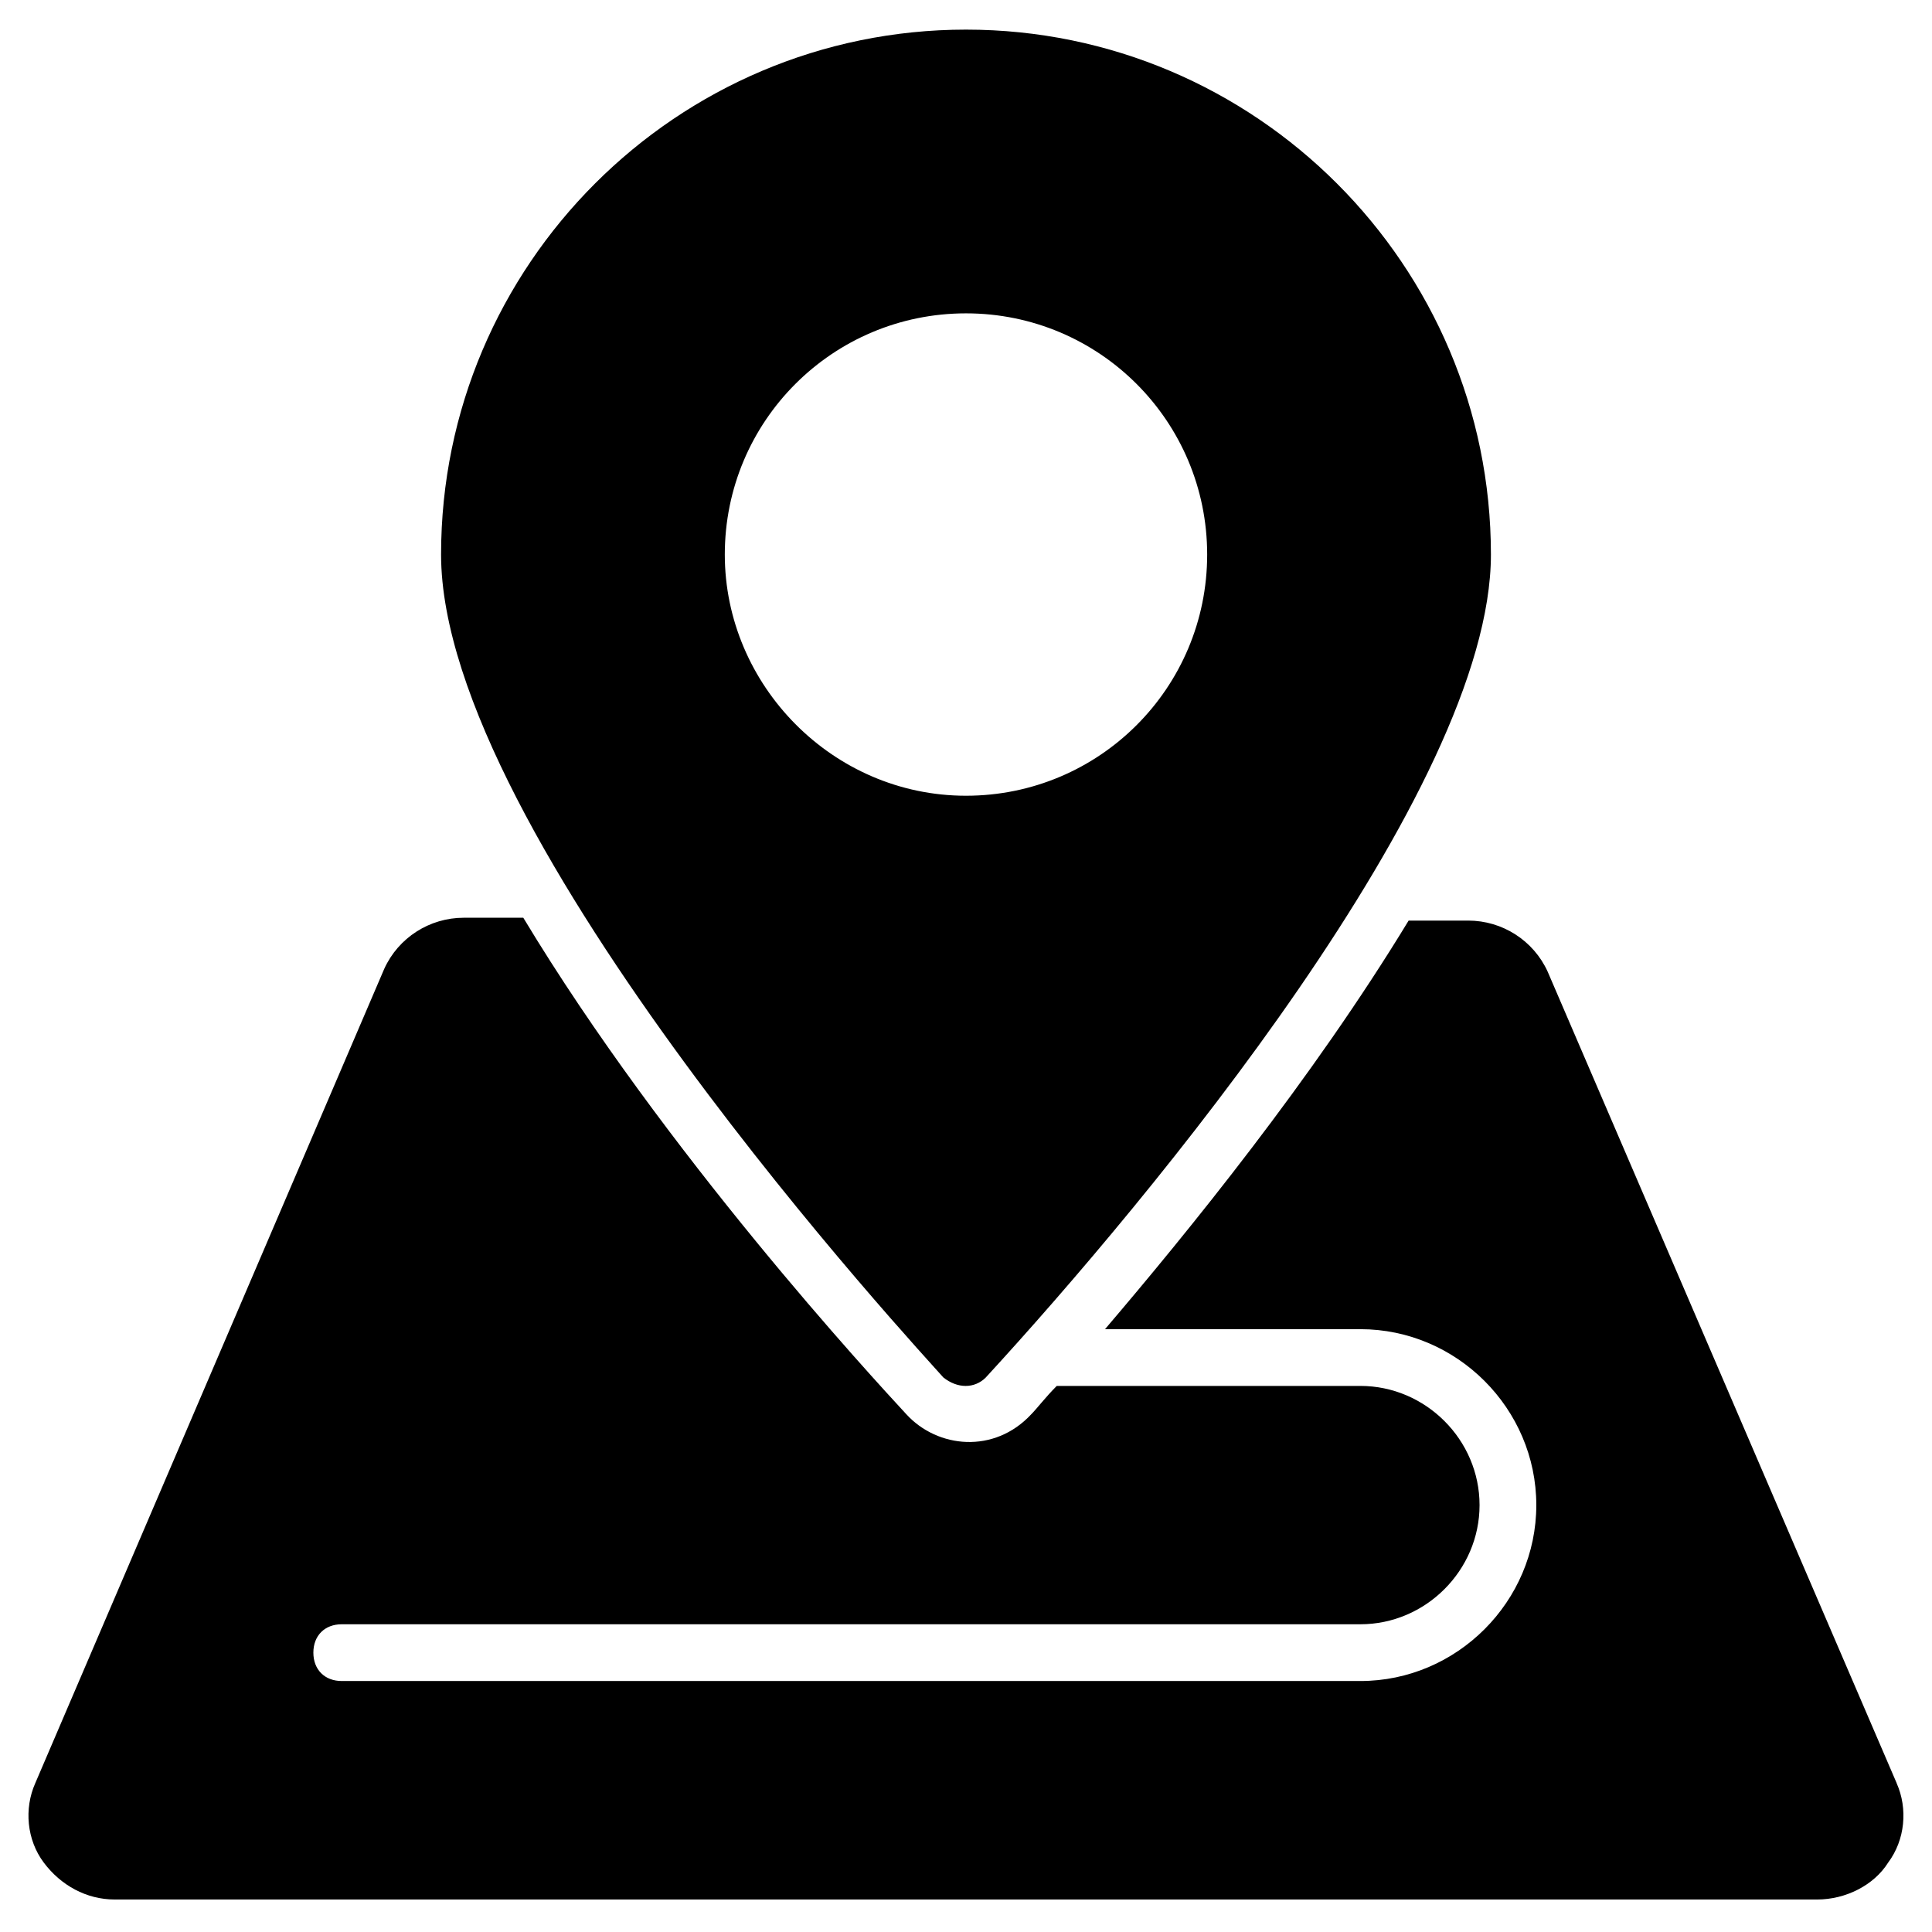
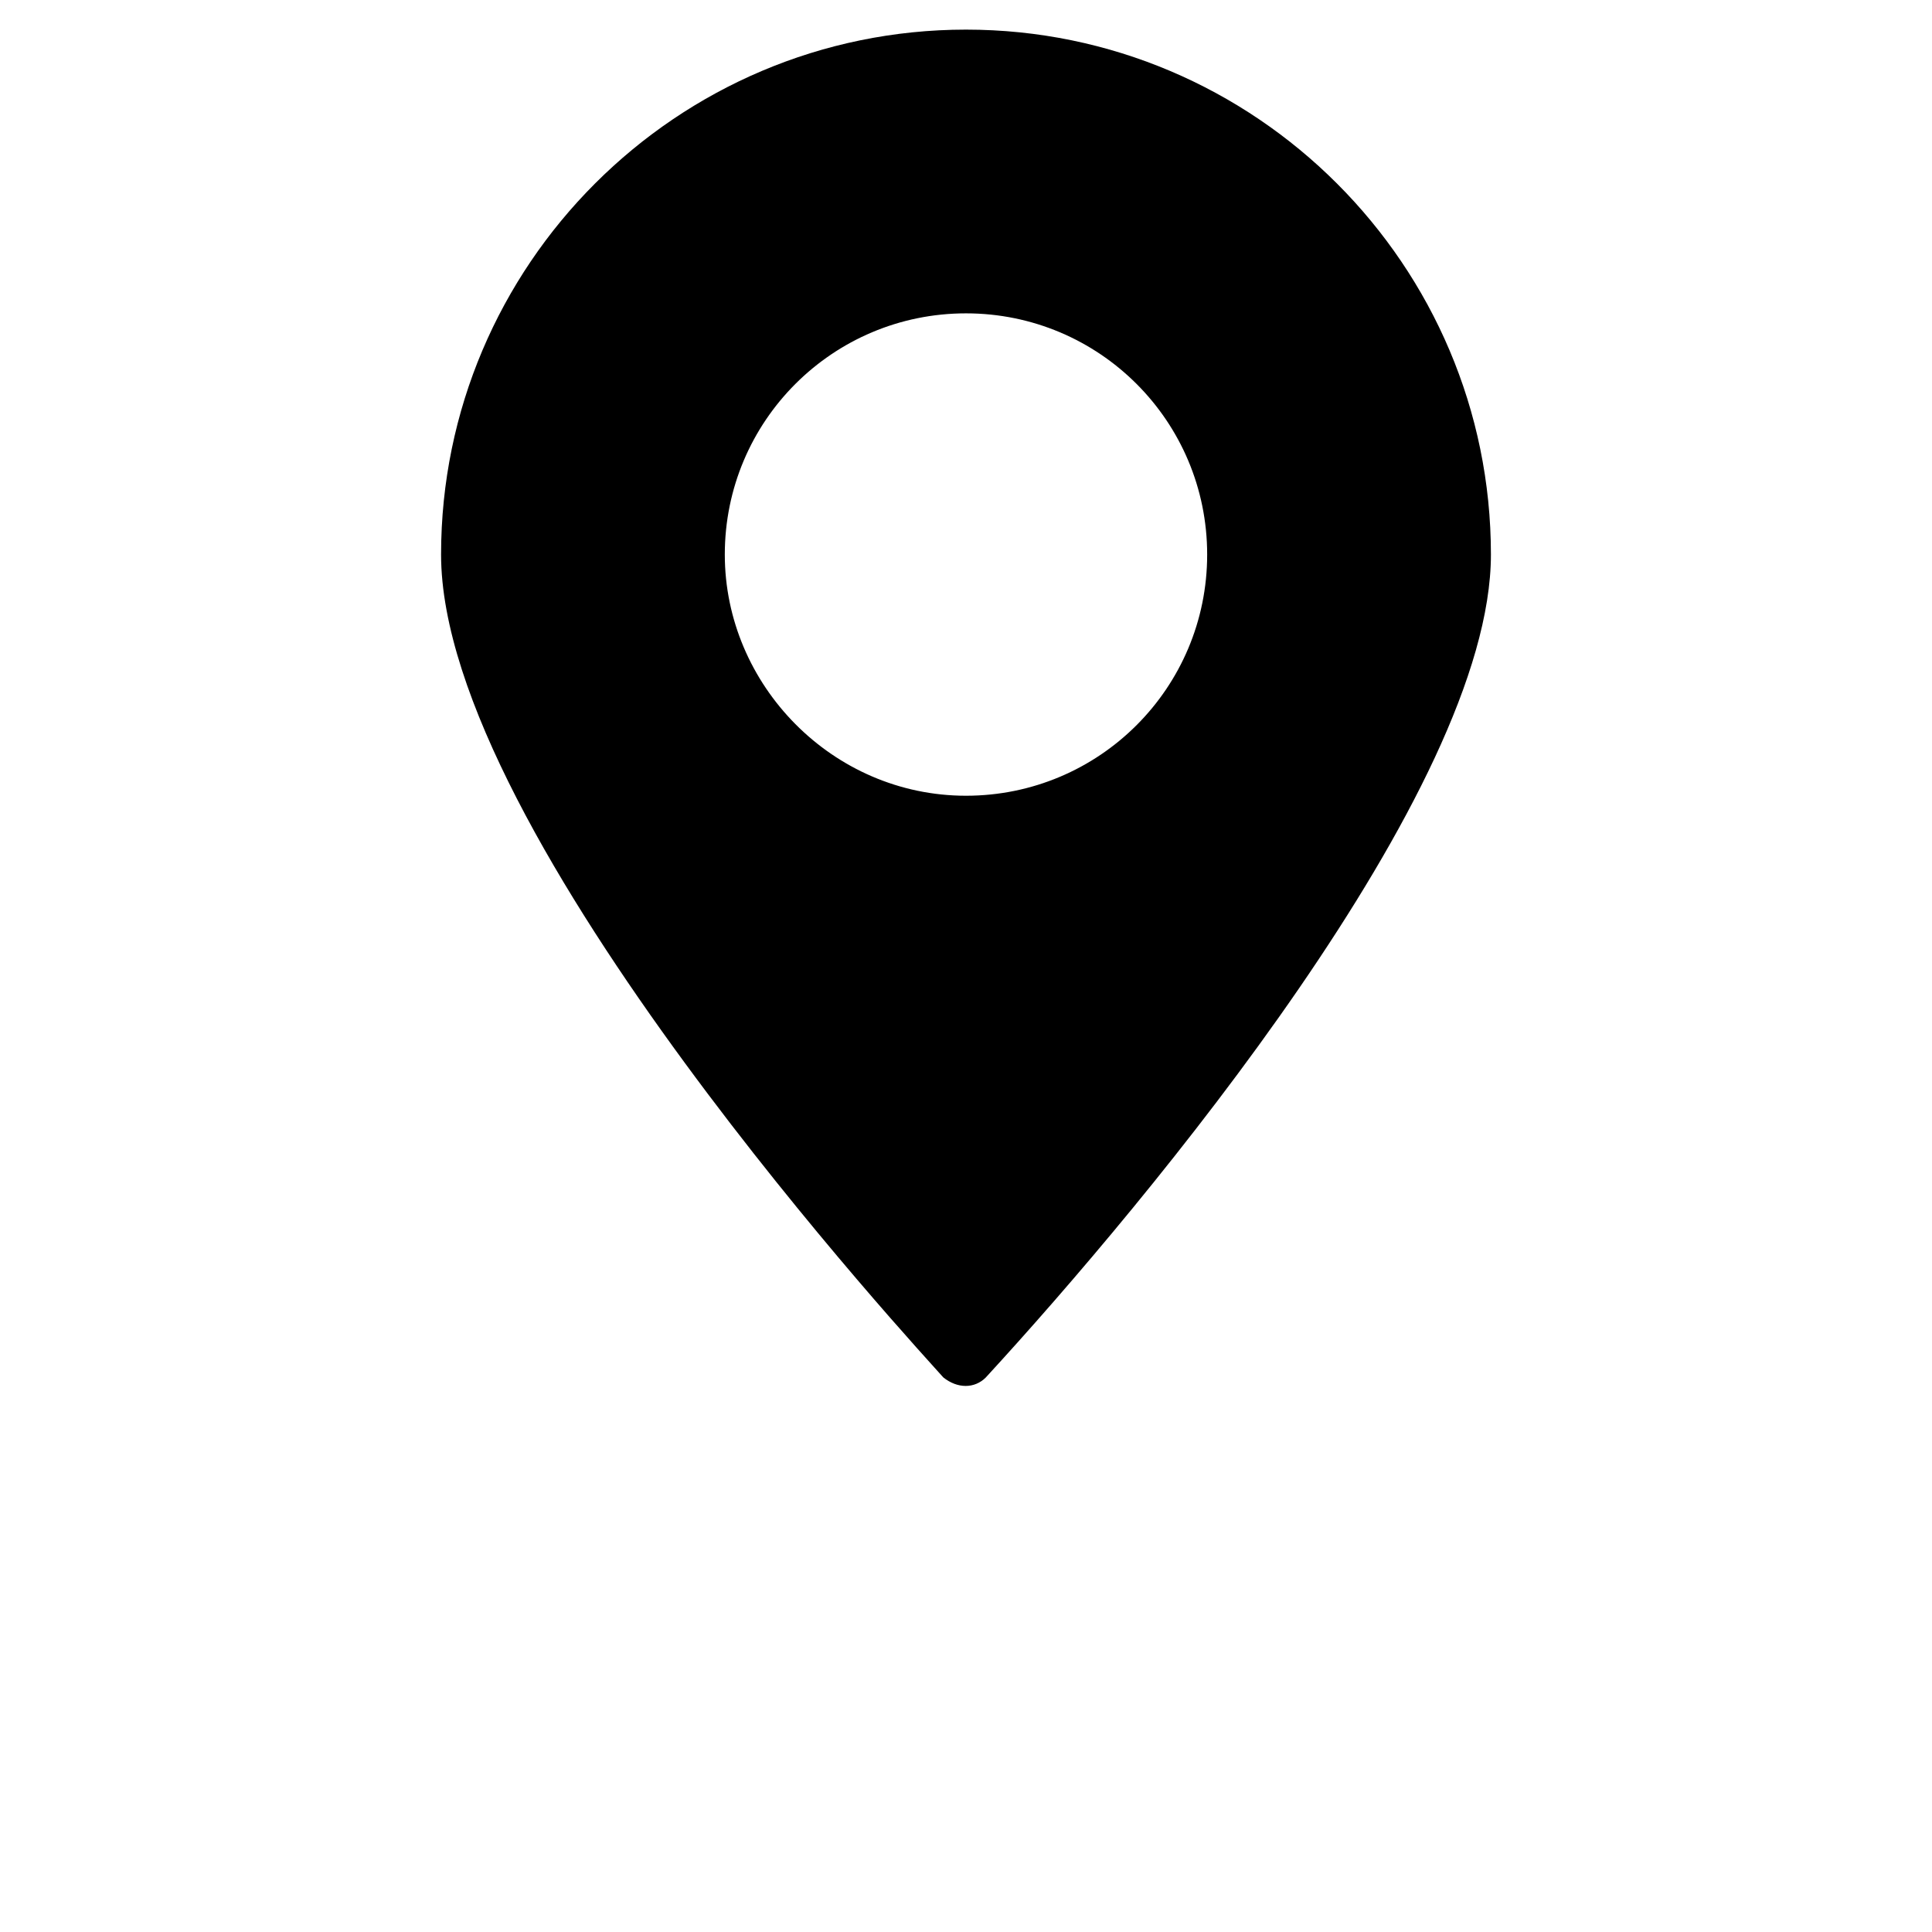
<svg xmlns="http://www.w3.org/2000/svg" fill="#000000" width="800px" height="800px" version="1.1" viewBox="144 144 512 512">
  <g>
-     <path d="m646.64 616.56-92.492-215.06c-3.762-8.273-12.031-13.535-21.055-13.535h-15.793c-25.566 42.109-58.652 82.715-80.461 108.28h67.676c25.566 0 46.621 21.055 46.621 46.621s-21.055 46.621-46.621 46.621h-269.95c-4.512 0-7.519-3.008-7.519-7.519 0-4.512 3.008-7.519 7.519-7.519h269.95c17.297 0 31.582-14.289 31.582-31.582 0-17.297-14.289-31.582-31.582-31.582h-80.461c-3.008 3.008-5.266 6.016-6.769 7.519-9.777 10.527-24.816 9.023-33.086 0-9.023-9.777-63.918-69.18-101.52-131.59h-15.793c-9.023 0-17.297 5.266-21.055 13.535l-92.484 215.81c-3.008 6.769-2.258 15.039 2.258 21.055 4.512 6.016 11.281 9.777 18.801 9.777h451.17c7.519 0 15.039-3.762 18.801-9.777 4.504-6.016 5.258-14.289 2.25-21.055z" />
    <path d="m405.26 509.03c42.863-46.621 133.85-155.65 133.85-218.07 0-76.699-62.41-139.11-139.11-139.11s-139.11 62.41-139.11 139.11c0 74.445 127.83 212.05 133.1 218.07 3.758 3.008 8.27 3.008 11.277 0zm-69.18-218.07c0-35.344 28.574-63.918 63.918-63.918 35.34 0.004 63.914 28.578 63.914 63.918 0 35.344-28.574 63.918-63.918 63.918-35.34 0-63.914-29.328-63.914-63.918z" />
  </g>
</svg>